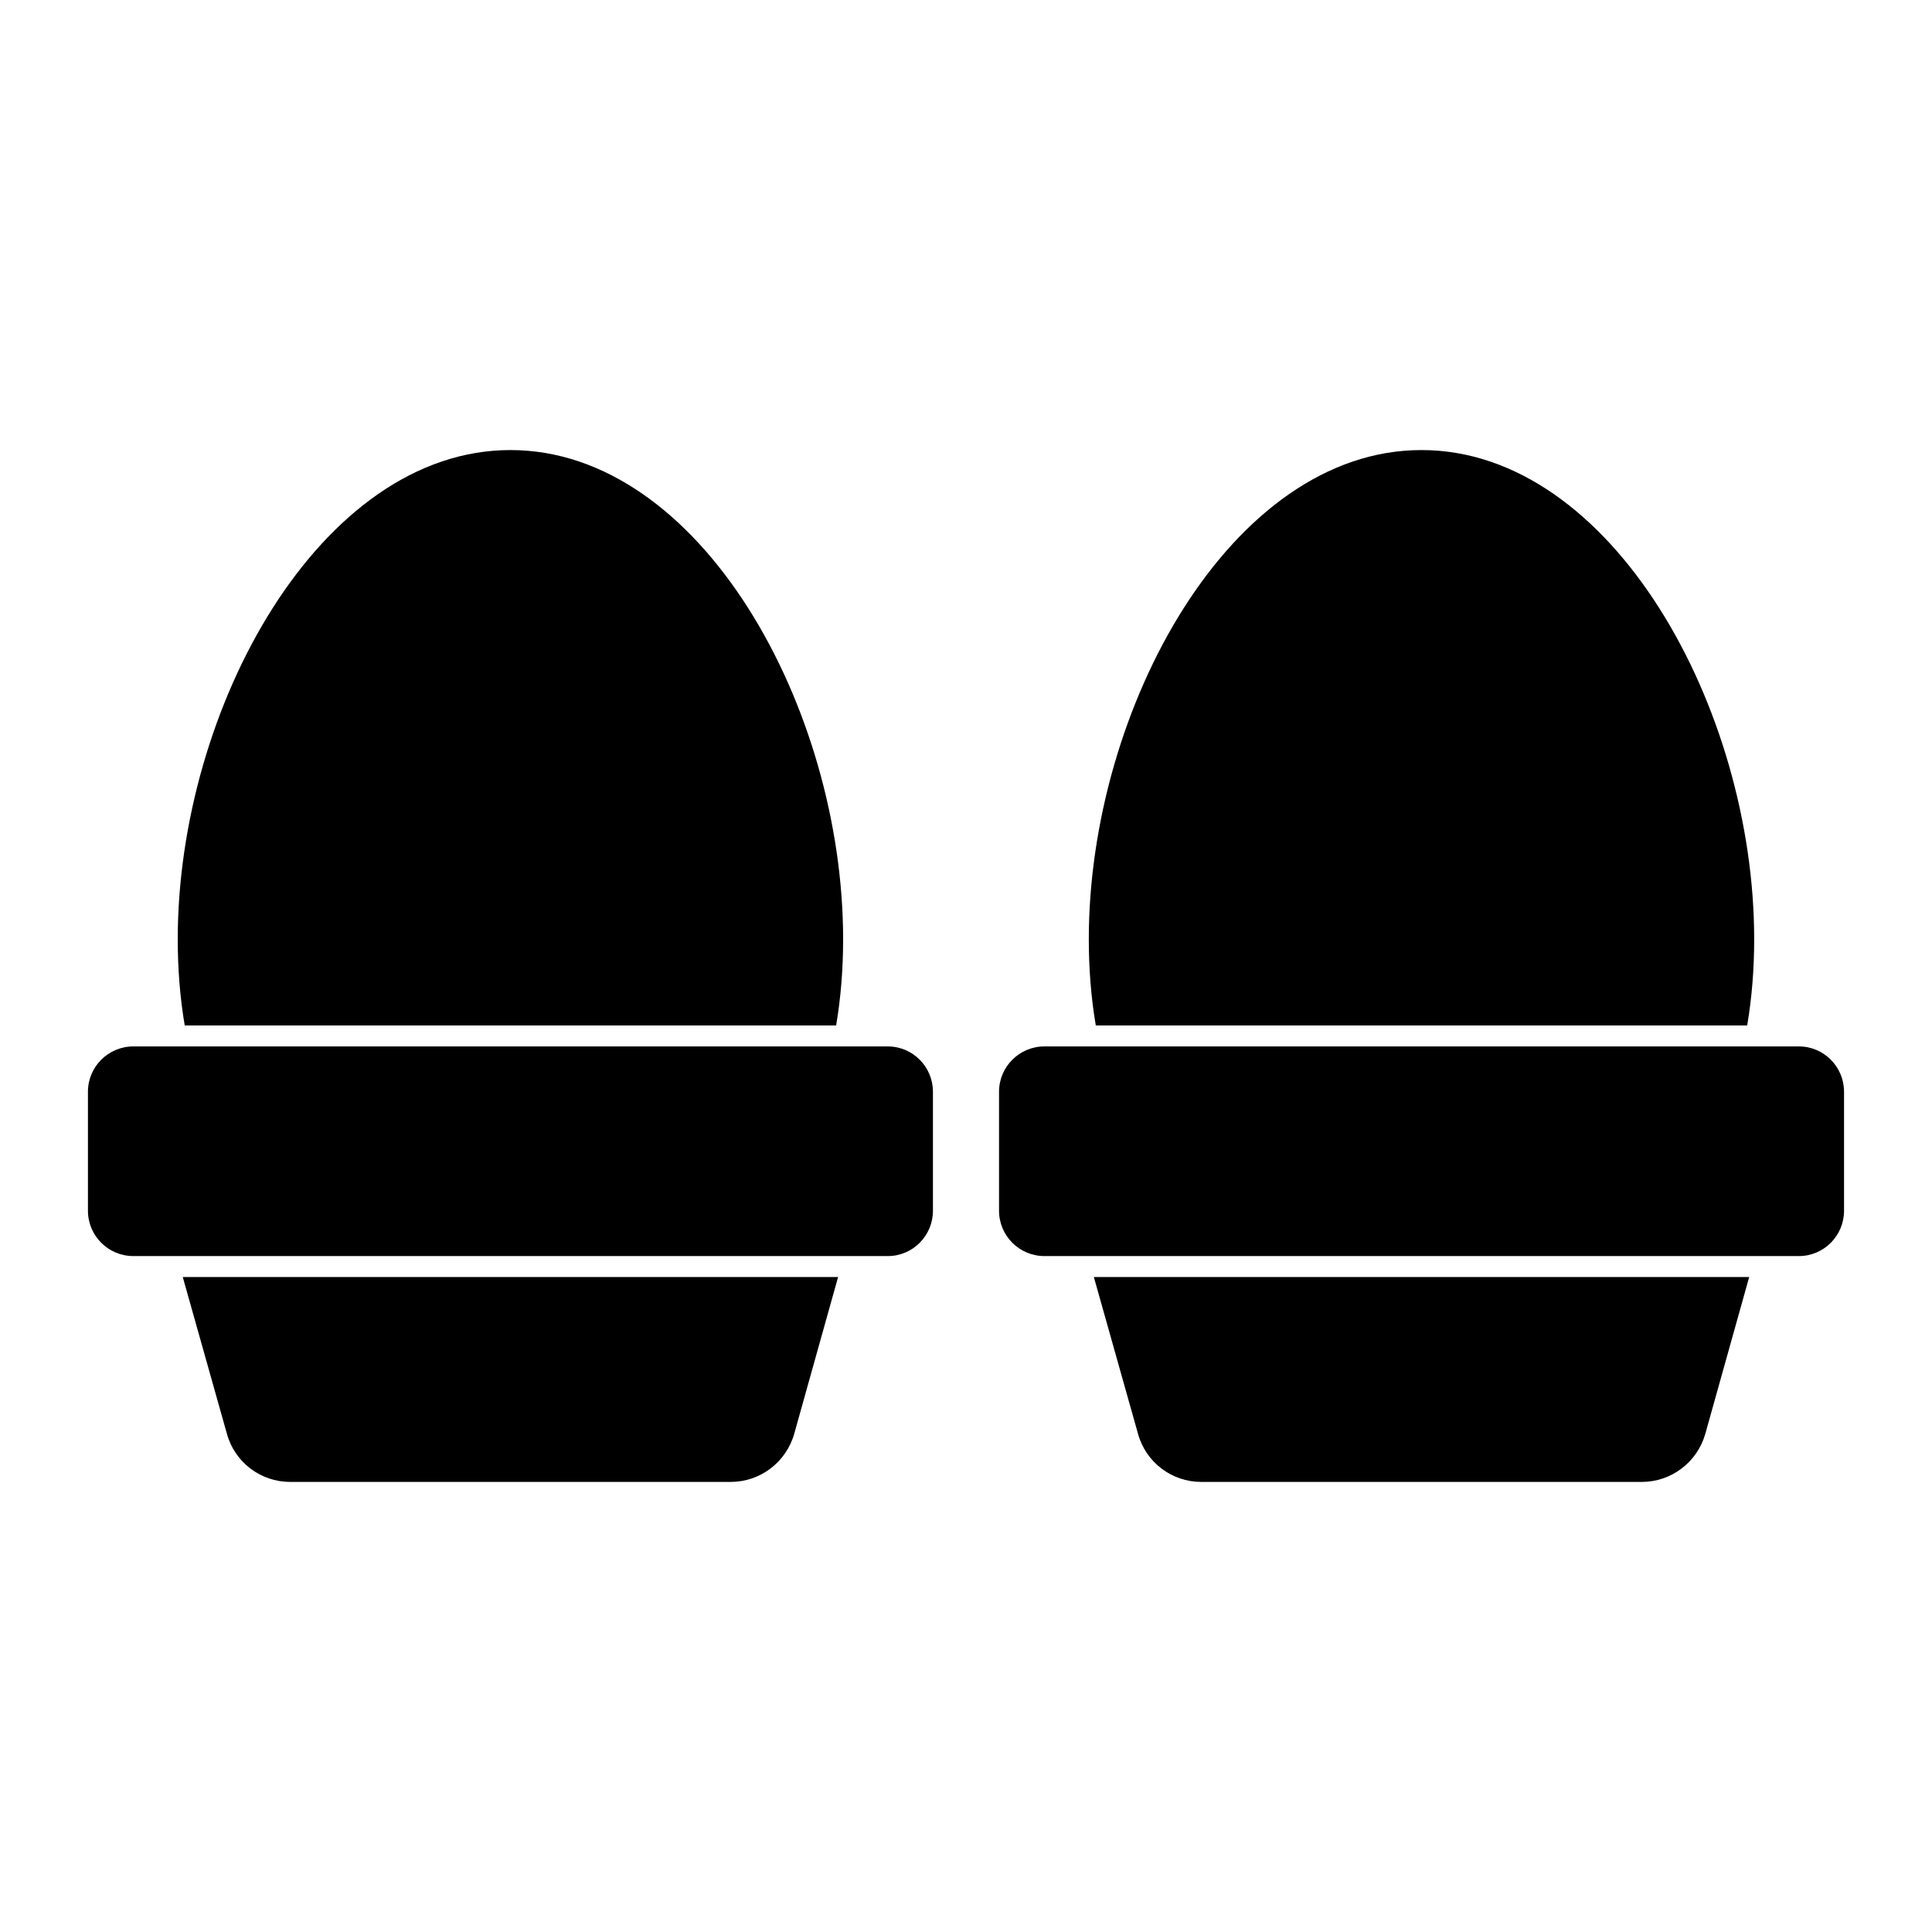
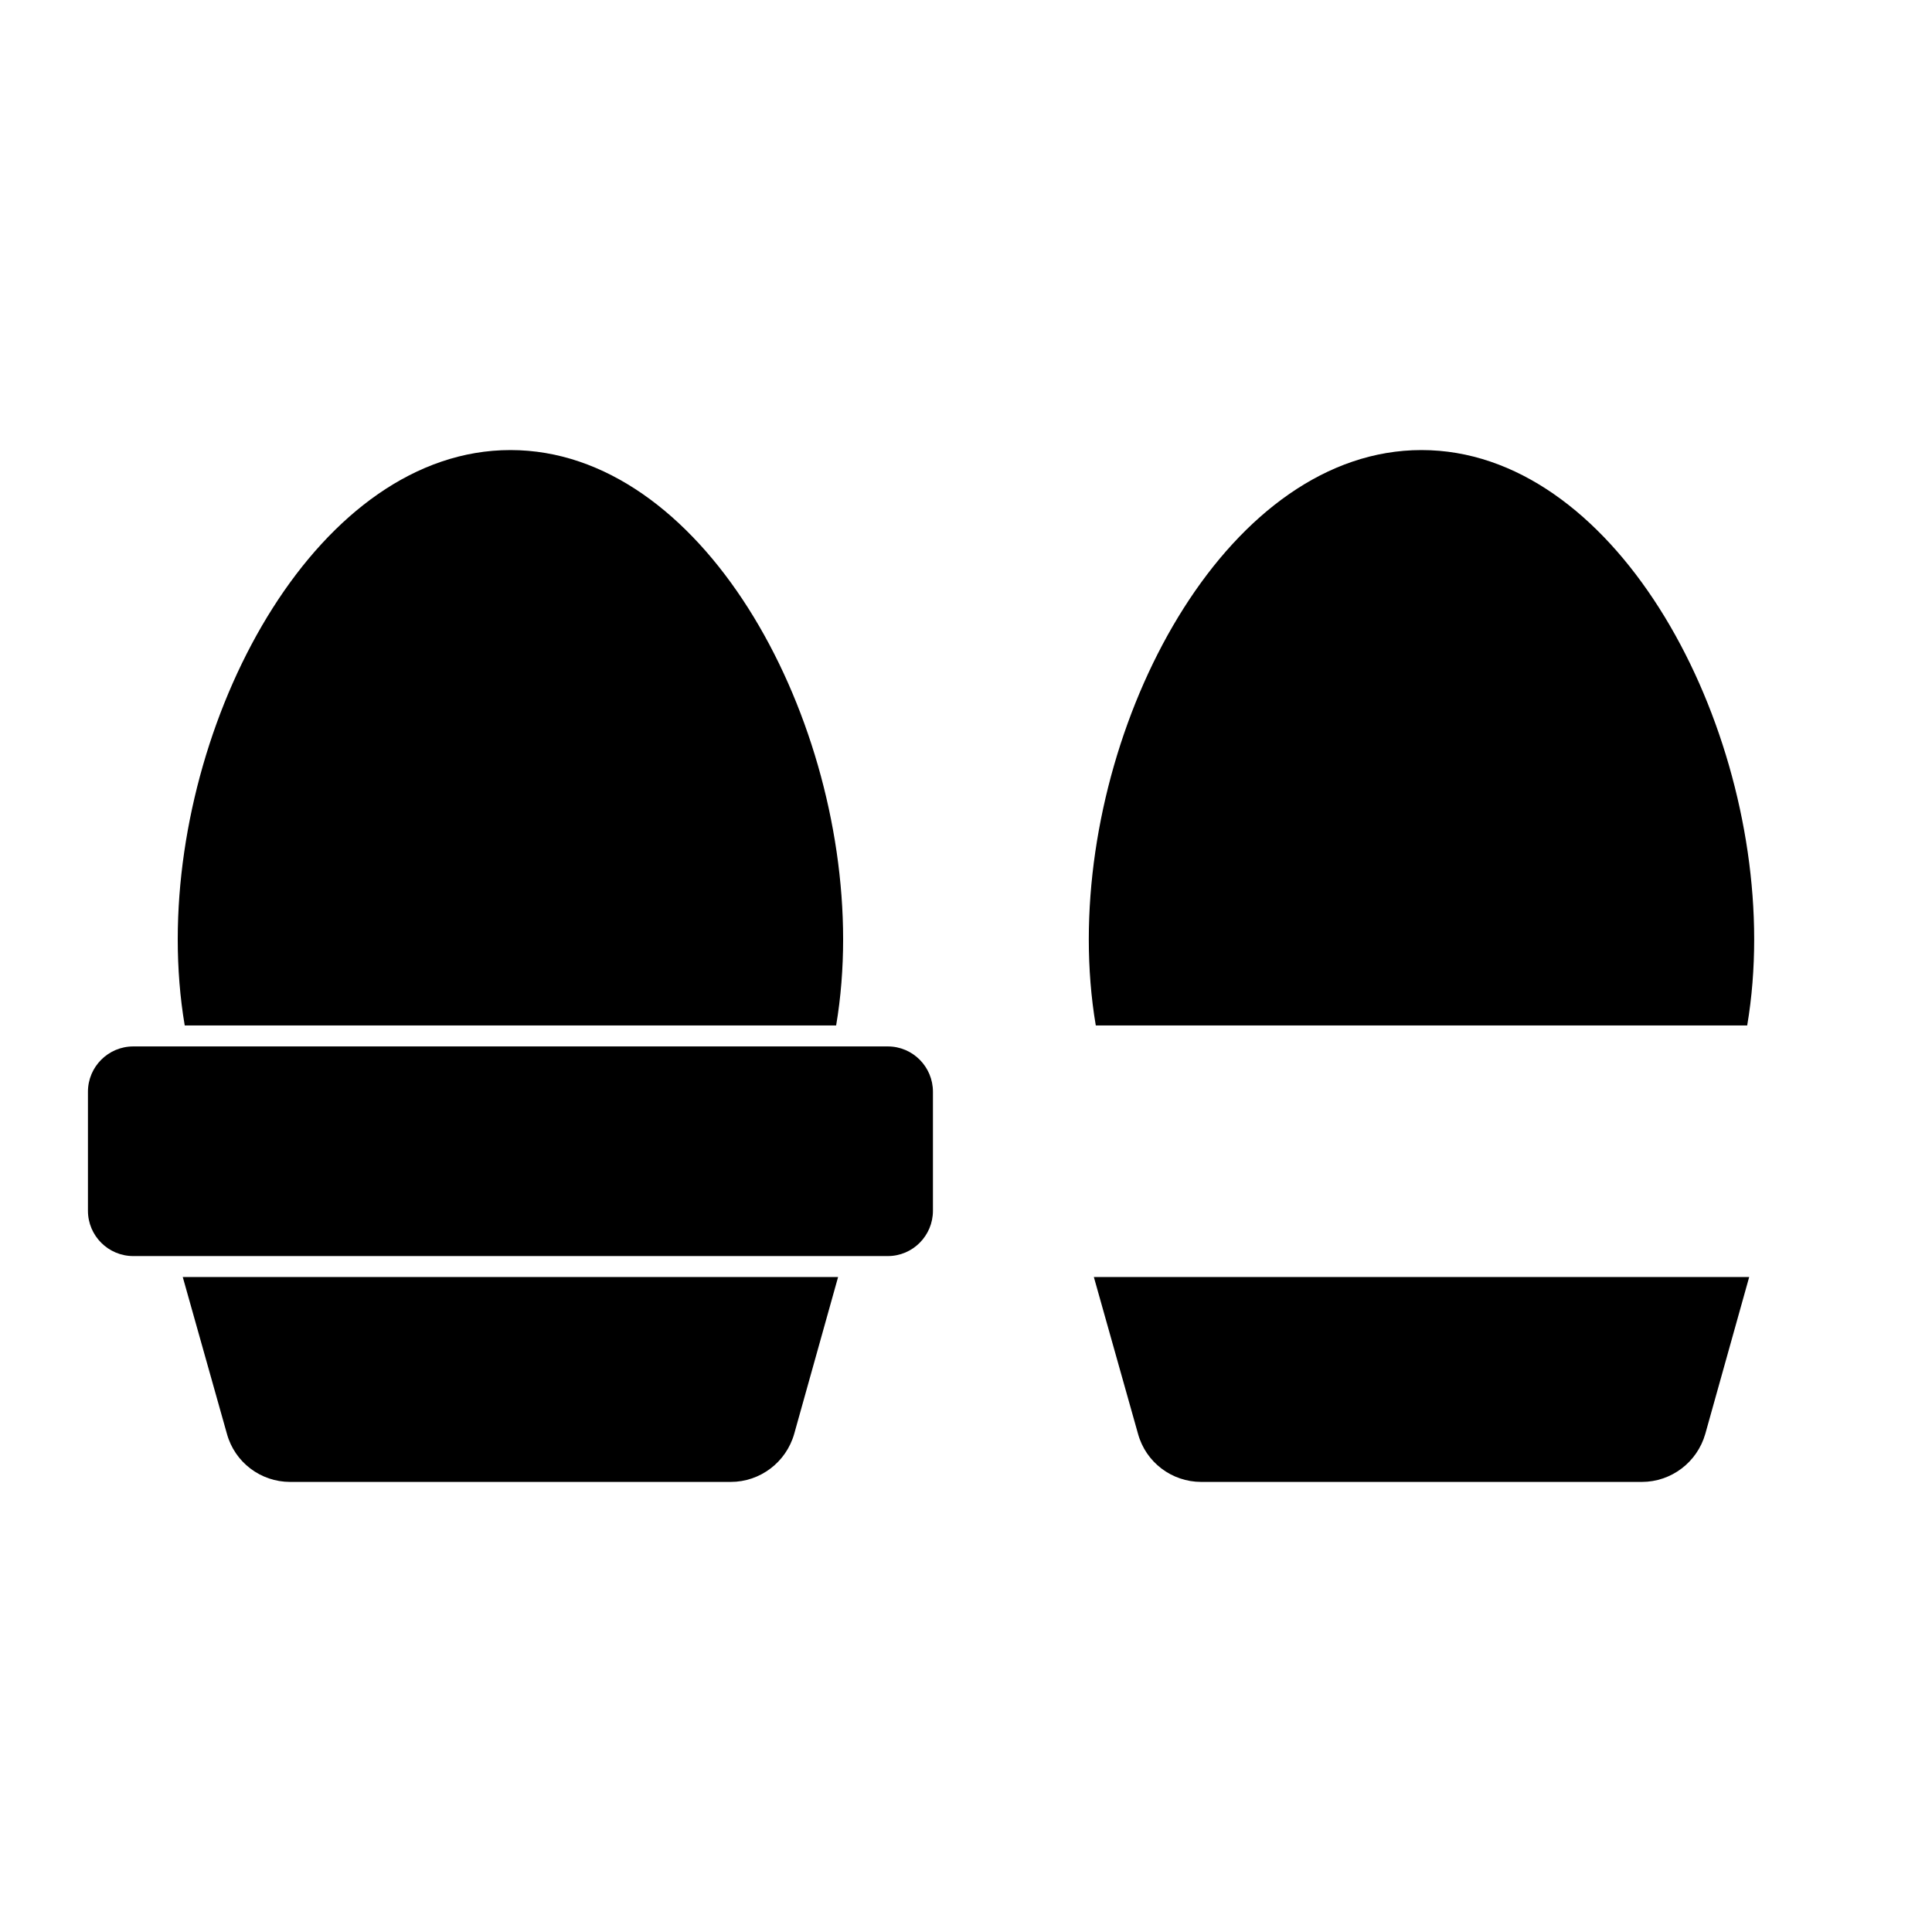
<svg xmlns="http://www.w3.org/2000/svg" fill="#000000" width="800px" height="800px" version="1.1" viewBox="144 144 512 512">
  <g>
    <path d="m433.88 482.42 11.707 41.562c2.074 7.559 8.965 12.742 16.746 12.742h116.77c7.781 0 14.668-5.188 16.82-12.742l11.633-41.562z" />
-     <path d="m620.74 476.87h-199.98c-6.617 0-12.004-5.387-12.004-12.004v-31.547c0-6.617 5.387-12.004 12.004-12.004h199.98c6.594 0 11.949 5.387 11.949 12.004v31.547c0 6.617-5.356 12.004-11.949 12.004" />
    <path d="m520.71 263.27c-50.457 0-88.168 68.457-88.168 129.66 0 7.707 0.594 15.41 1.852 22.82h172.63c1.258-7.41 1.852-15.113 1.852-22.82 0-61.199-37.711-129.66-88.164-129.66" />
    <path d="m192.43 482.42 11.707 41.562c2.074 7.559 8.965 12.742 16.746 12.742h116.77c7.781 0 14.672-5.188 16.82-12.742l11.633-41.562z" />
    <path d="m379.29 476.87h-199.98c-6.617 0-12.004-5.387-12.004-12.004v-31.547c0-6.617 5.387-12.004 12.004-12.004h199.98c6.594 0 11.949 5.387 11.949 12.004v31.547c0 6.617-5.359 12.004-11.953 12.004" />
    <path d="m279.27 263.27c-50.457 0-88.168 68.457-88.168 129.66 0 7.707 0.594 15.41 1.852 22.82h172.63c1.258-7.41 1.852-15.113 1.852-22.82 0.004-61.199-37.707-129.66-88.164-129.66" />
  </g>
</svg>